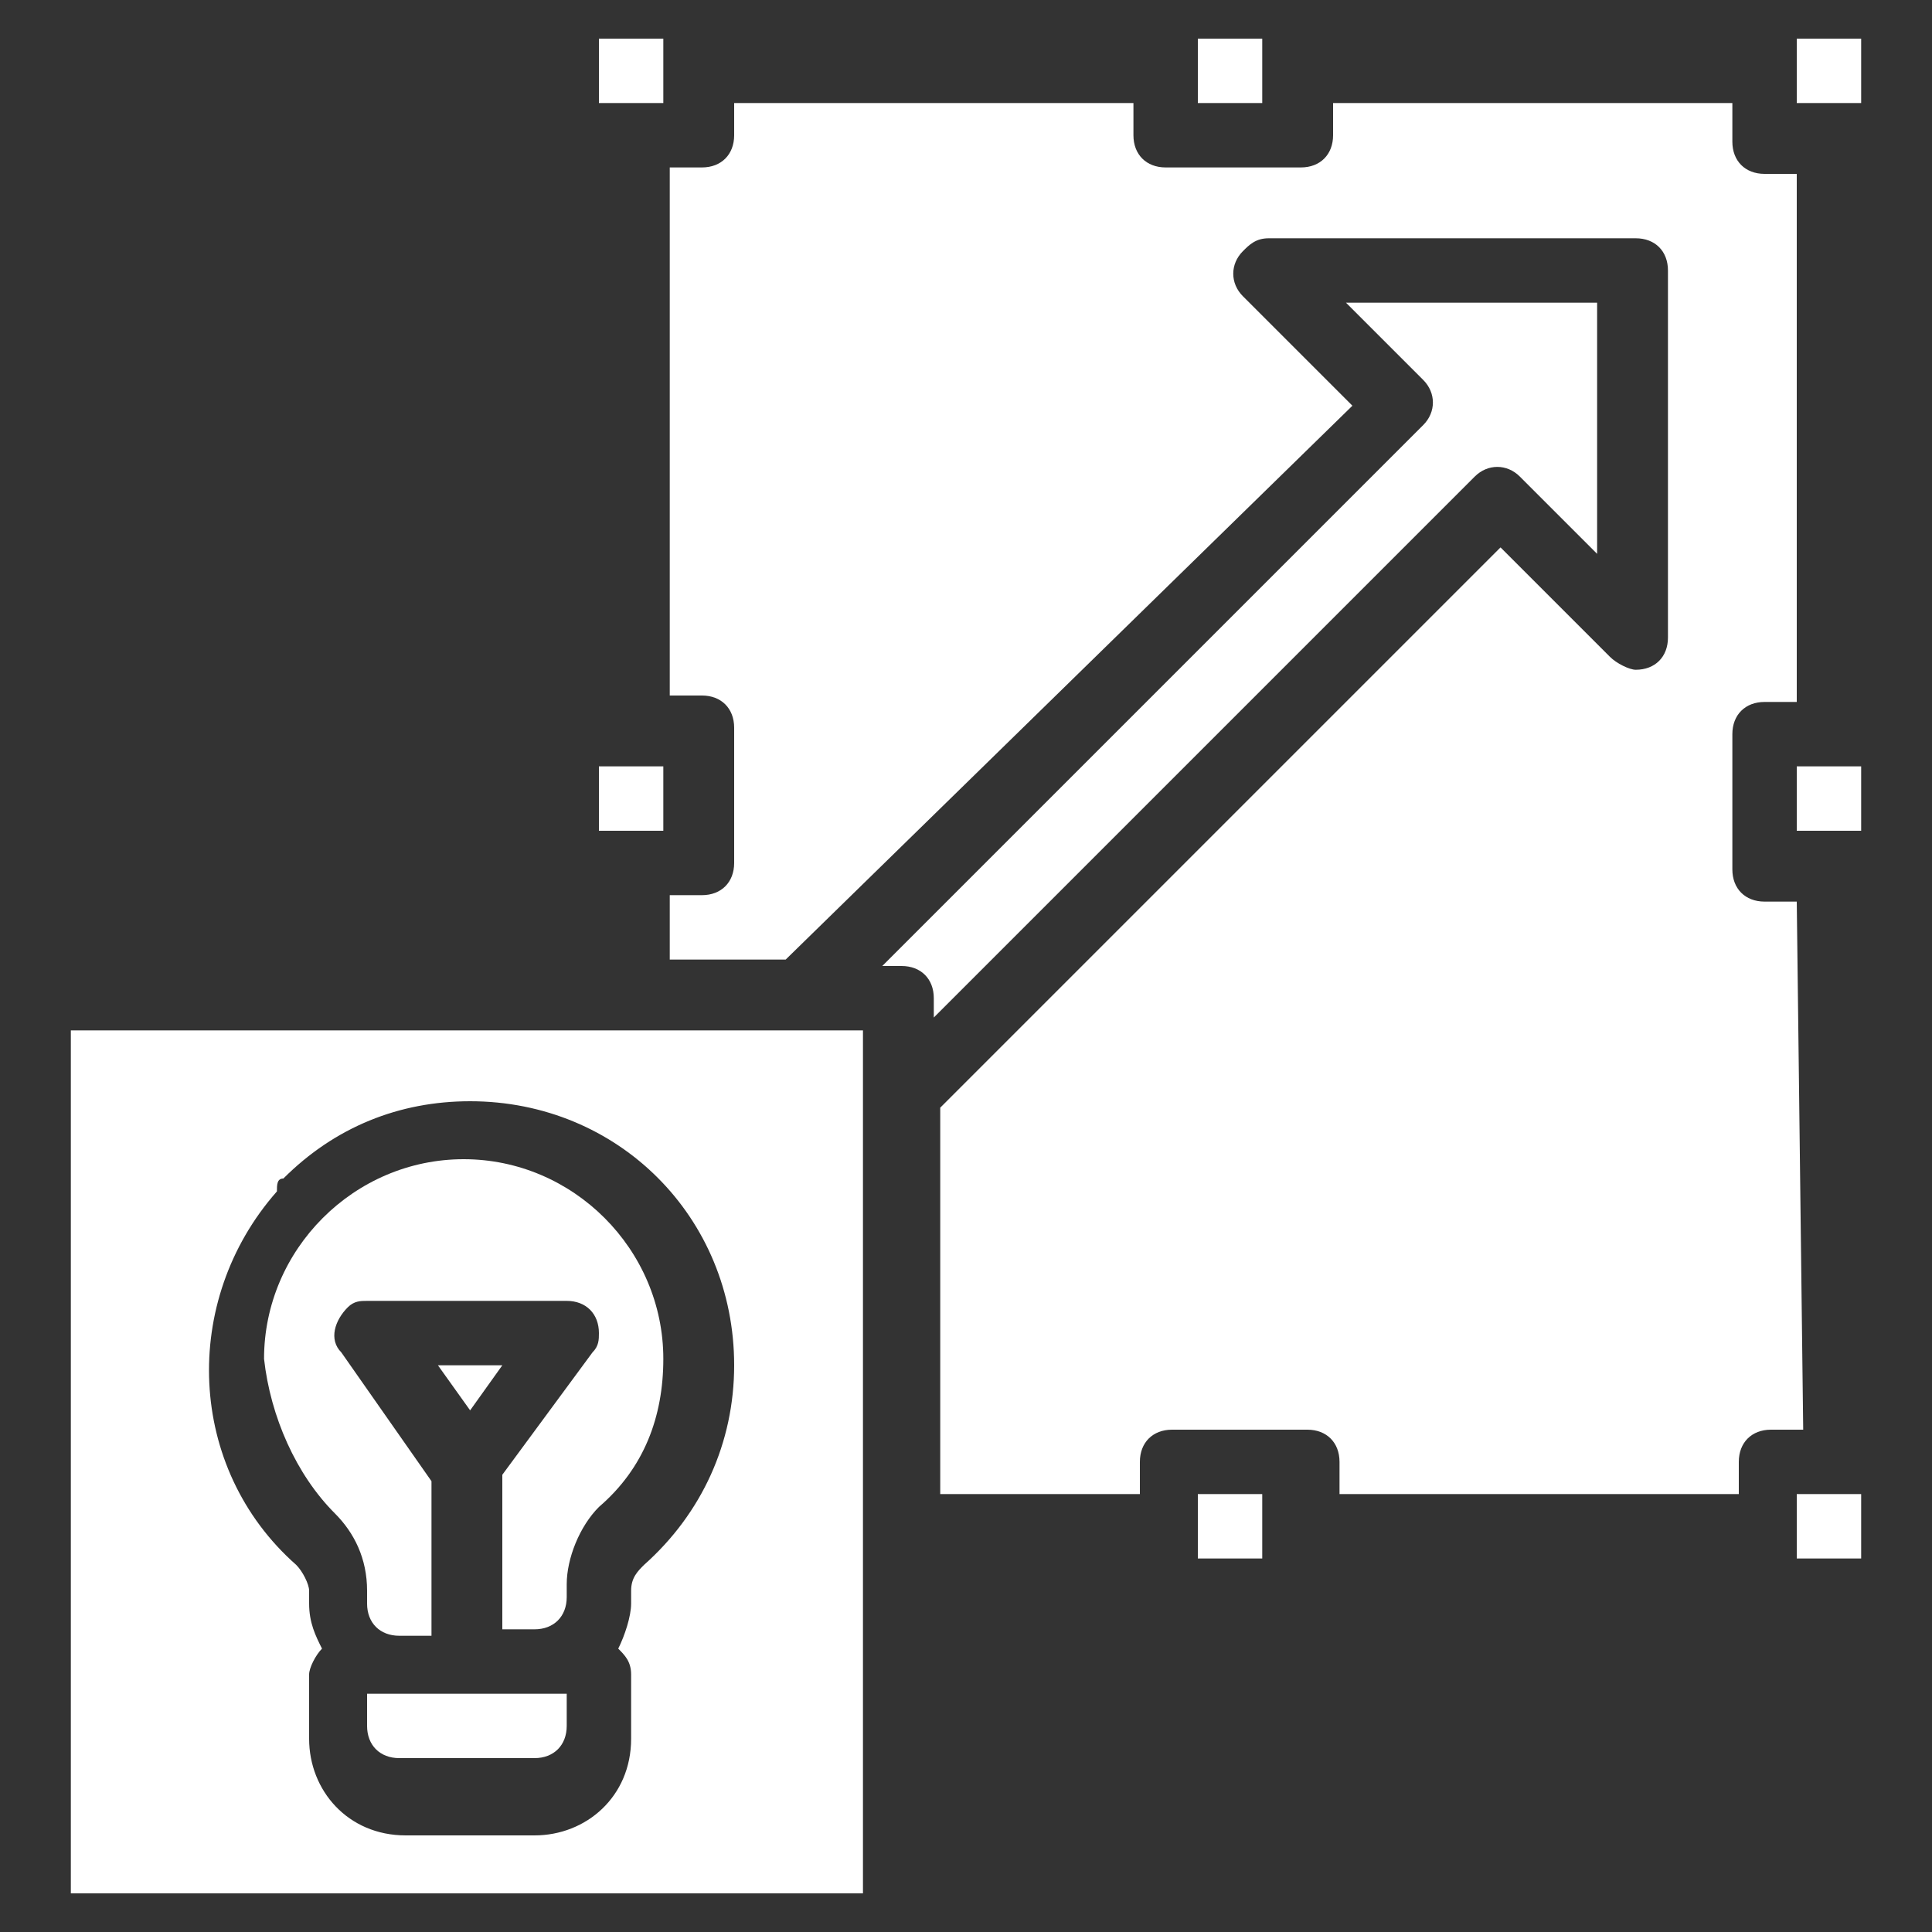
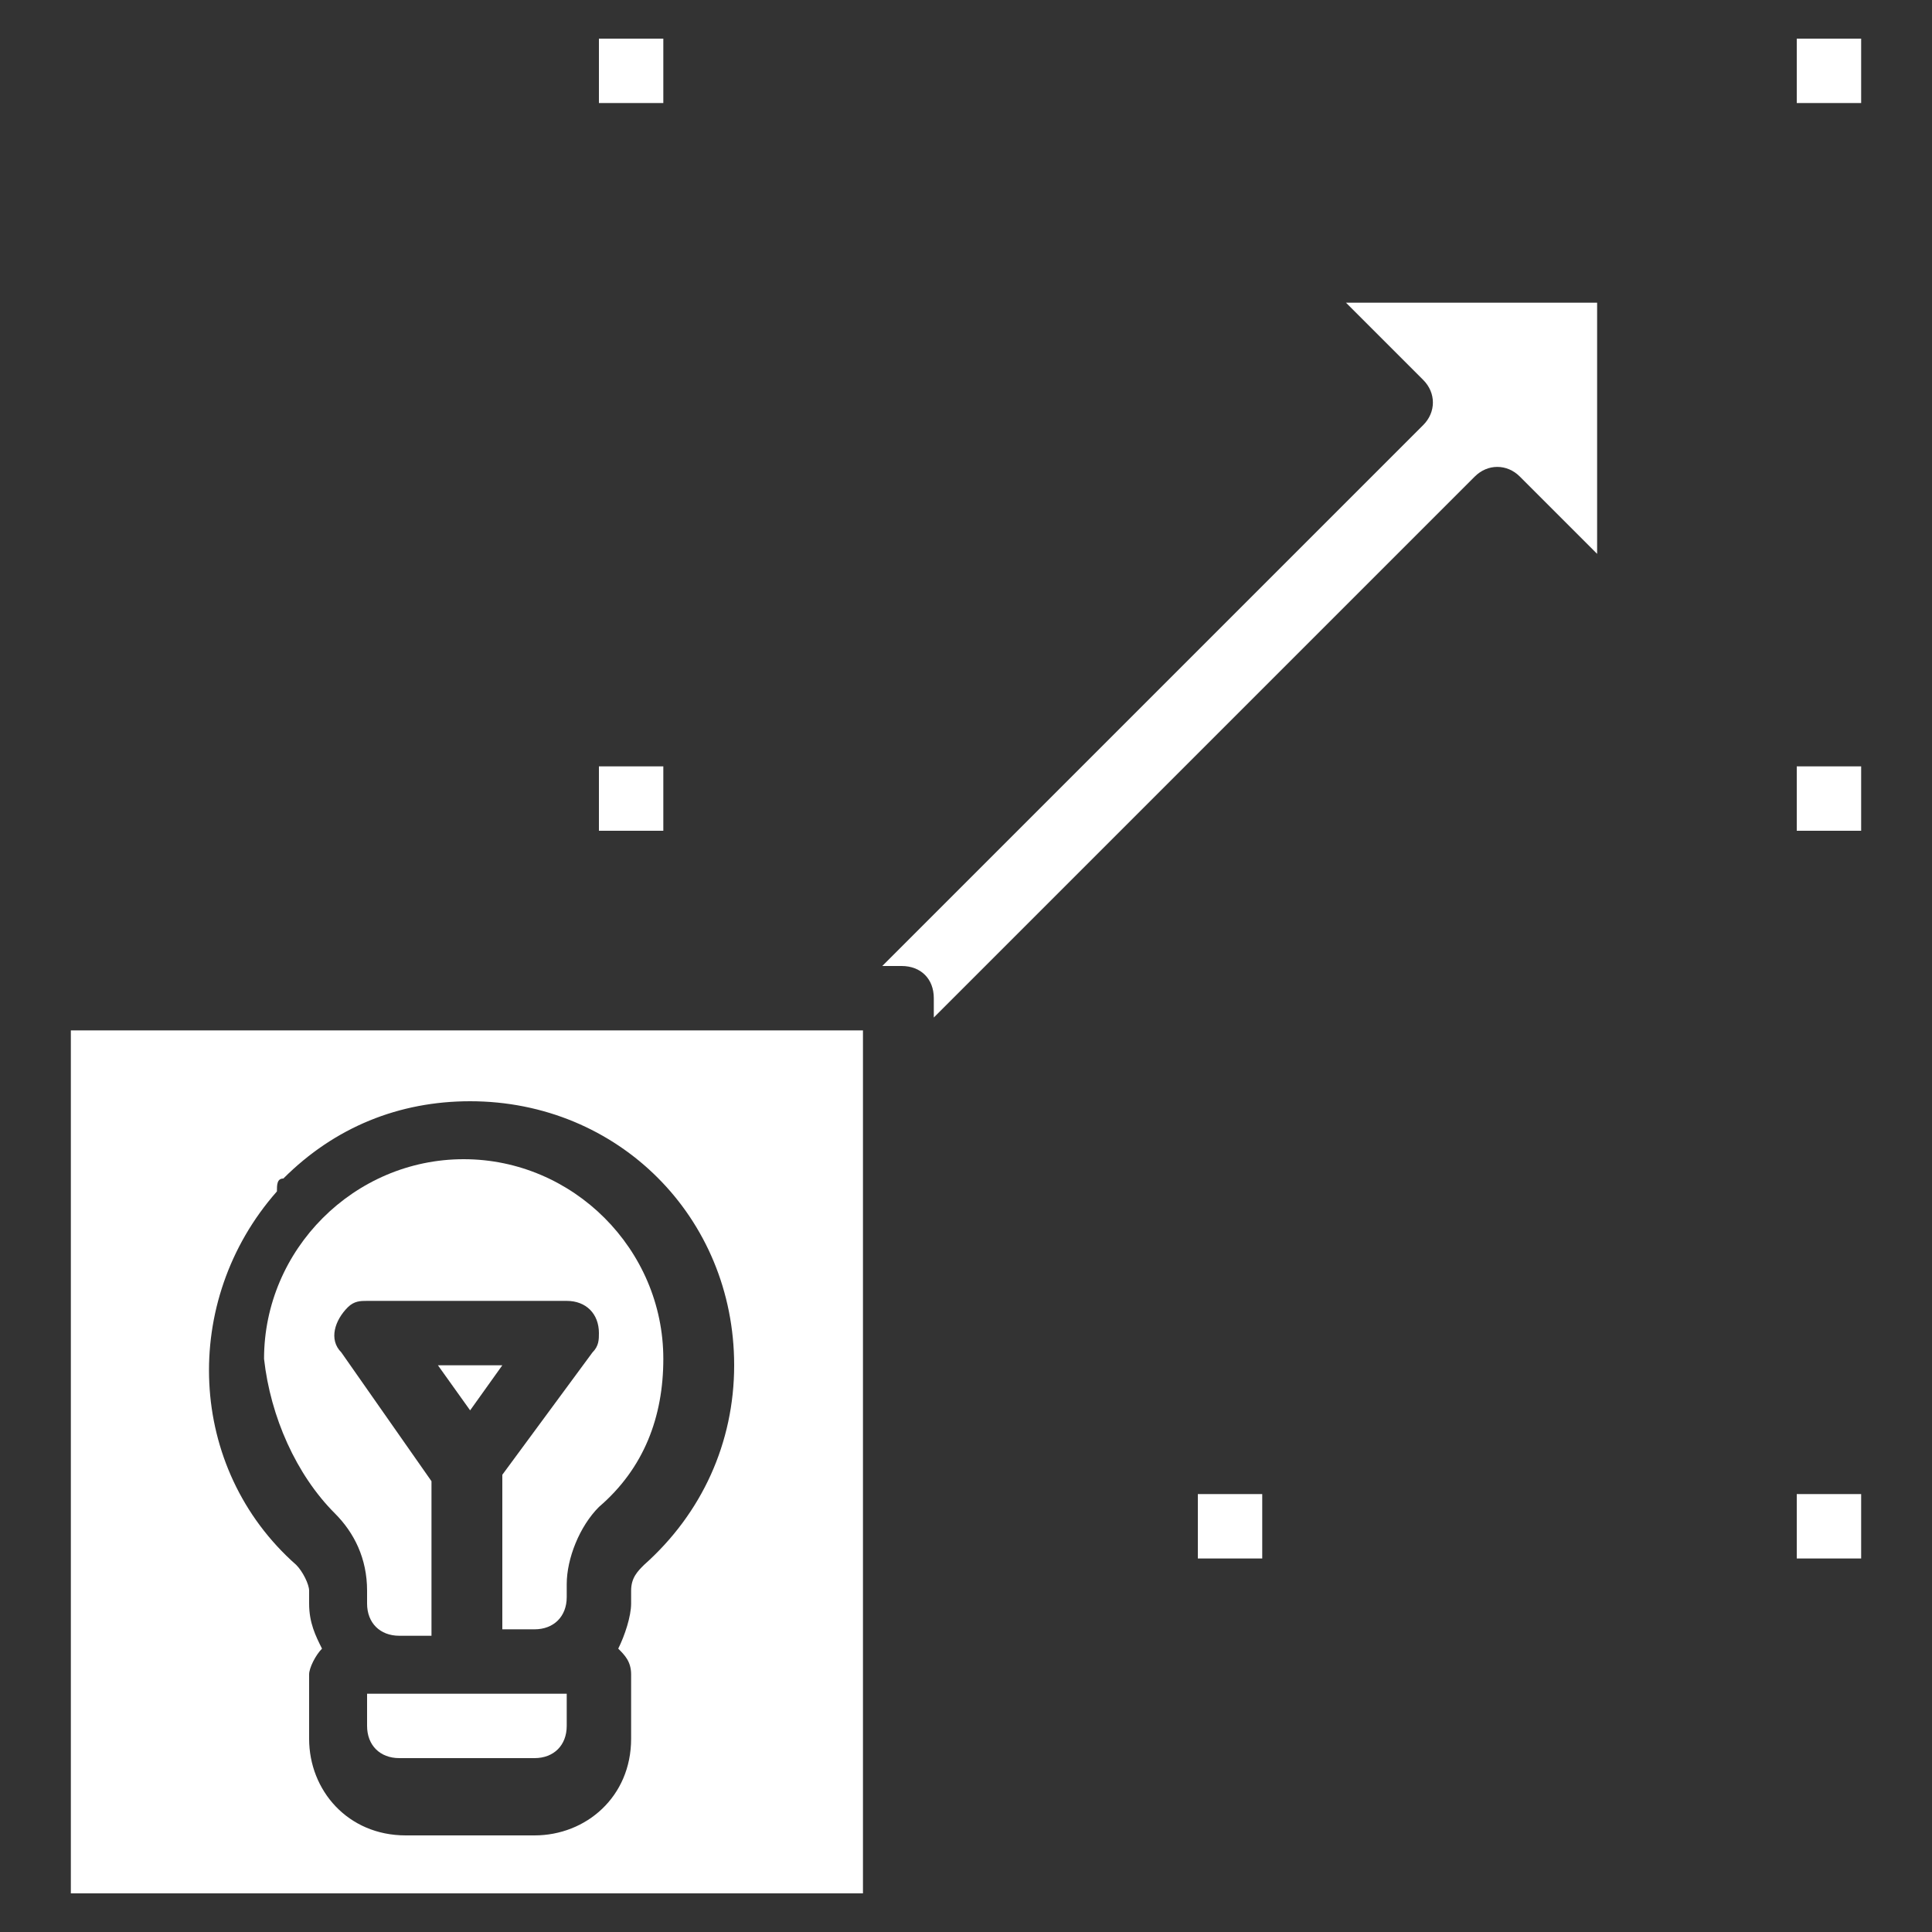
<svg xmlns="http://www.w3.org/2000/svg" version="1.1" id="Layer_1" x="0px" y="0px" width="30px" height="30px" viewBox="0 0 30 30" style="enable-background:new 0 0 30 30;" xml:space="preserve">
  <rect x="0" y="0" width="30" height="30" fill="#333333" stroke="none" />
  <style type="text/css">
	.st0{fill:#FFFFFF;}
</style>
  <g>
    <path class="st0" d="M1.1,29.4h12.3V16H1.1V29.4z M4.4,18.3c0.8-0.8,1.8-1.2,2.9-1.2h0c2.3,0,4.1,1.8,4.1,4.1   c0,1.2-0.5,2.3-1.4,3.1c-0.1,0.1-0.2,0.2-0.2,0.4v0.2c0,0.2-0.1,0.5-0.2,0.7c0.1,0.1,0.2,0.2,0.2,0.4v1c0,0.9-0.7,1.5-1.5,1.5H6.3   c-0.9,0-1.5-0.7-1.5-1.5v-1c0-0.1,0.1-0.3,0.2-0.4c-0.1-0.2-0.2-0.4-0.2-0.7v-0.2c0-0.1-0.1-0.3-0.2-0.4c-1.7-1.5-1.8-4.1-0.3-5.8   C4.3,18.4,4.3,18.3,4.4,18.3L4.4,18.3z" />
    <path class="st0" d="M14.5,15.8l8.4-8.4c0.2-0.2,0.5-0.2,0.7,0c0,0,0,0,0,0l1.2,1.2V4.7h-3.9l1.2,1.2c0.2,0.2,0.2,0.5,0,0.7   c0,0,0,0,0,0L13.7,15H14c0.3,0,0.5,0.2,0.5,0.5L14.5,15.8z" />
    <path class="st0" d="M18.6,23.2h1v1h-1V23.2z" />
    <path class="st0" d="M27.9,11.9h1v1h-1V11.9z" />
-     <path class="st0" d="M27.9,14h-0.5c-0.3,0-0.5-0.2-0.5-0.5v-2.1c0-0.3,0.2-0.5,0.5-0.5h0.5V2.7h-0.5c-0.3,0-0.5-0.2-0.5-0.5V1.6   h-6.2v0.5c0,0.3-0.2,0.5-0.5,0.5h-2.1c-0.3,0-0.5-0.2-0.5-0.5V1.6h-6.2v0.5c0,0.3-0.2,0.5-0.5,0.5h-0.5v8.2h0.5   c0.3,0,0.5,0.2,0.5,0.5v2.1c0,0.3-0.2,0.5-0.5,0.5h-0.5v1h1.8L21,6.3l-1.7-1.7c-0.2-0.2-0.2-0.5,0-0.7c0.1-0.1,0.2-0.2,0.4-0.2h5.7   c0.3,0,0.5,0.2,0.5,0.5v5.7c0,0.3-0.2,0.5-0.5,0.5c-0.1,0-0.3-0.1-0.4-0.2l-1.7-1.7l-8.7,8.7v6h3.1v-0.5c0-0.3,0.2-0.5,0.5-0.5h2.1   c0.3,0,0.5,0.2,0.5,0.5v0.5h6.2v-0.5c0-0.3,0.2-0.5,0.5-0.5h0.5L27.9,14z" />
    <path class="st0" d="M27.9,23.2h1v1h-1V23.2z" />
    <path class="st0" d="M5.2,23.5c0.3,0.3,0.5,0.7,0.5,1.2v0.2c0,0.3,0.2,0.5,0.5,0.5h0.5v-2.4L5.3,21c-0.2-0.2-0.1-0.5,0.1-0.7   c0.1-0.1,0.2-0.1,0.3-0.1h3.1c0.3,0,0.5,0.2,0.5,0.5c0,0.1,0,0.2-0.1,0.3l-1.4,1.9v2.4h0.5c0.3,0,0.5-0.2,0.5-0.5v-0.2   c0-0.4,0.2-0.9,0.5-1.2c0.7-0.6,1-1.4,1-2.3c0-1.7-1.4-3.1-3.1-3.1h0c-1.7,0-3.1,1.4-3.1,3.1C4.2,22,4.6,22.9,5.2,23.5z" />
    <path class="st0" d="M9.3,11.9h1v1h-1V11.9z" />
    <path class="st0" d="M9.3,0.6h1v1h-1V0.6z" />
-     <path class="st0" d="M18.6,0.6h1v1h-1V0.6z" />
    <path class="st0" d="M6.8,21.2l0.5,0.7l0.5-0.7H6.8z" />
    <path class="st0" d="M27.9,0.6h1v1h-1V0.6z" />
    <path class="st0" d="M5.7,26.8c0,0.3,0.2,0.5,0.5,0.5h2.1c0.3,0,0.5-0.2,0.5-0.5v-0.5H5.7V26.8z" />
  </g>
</svg>